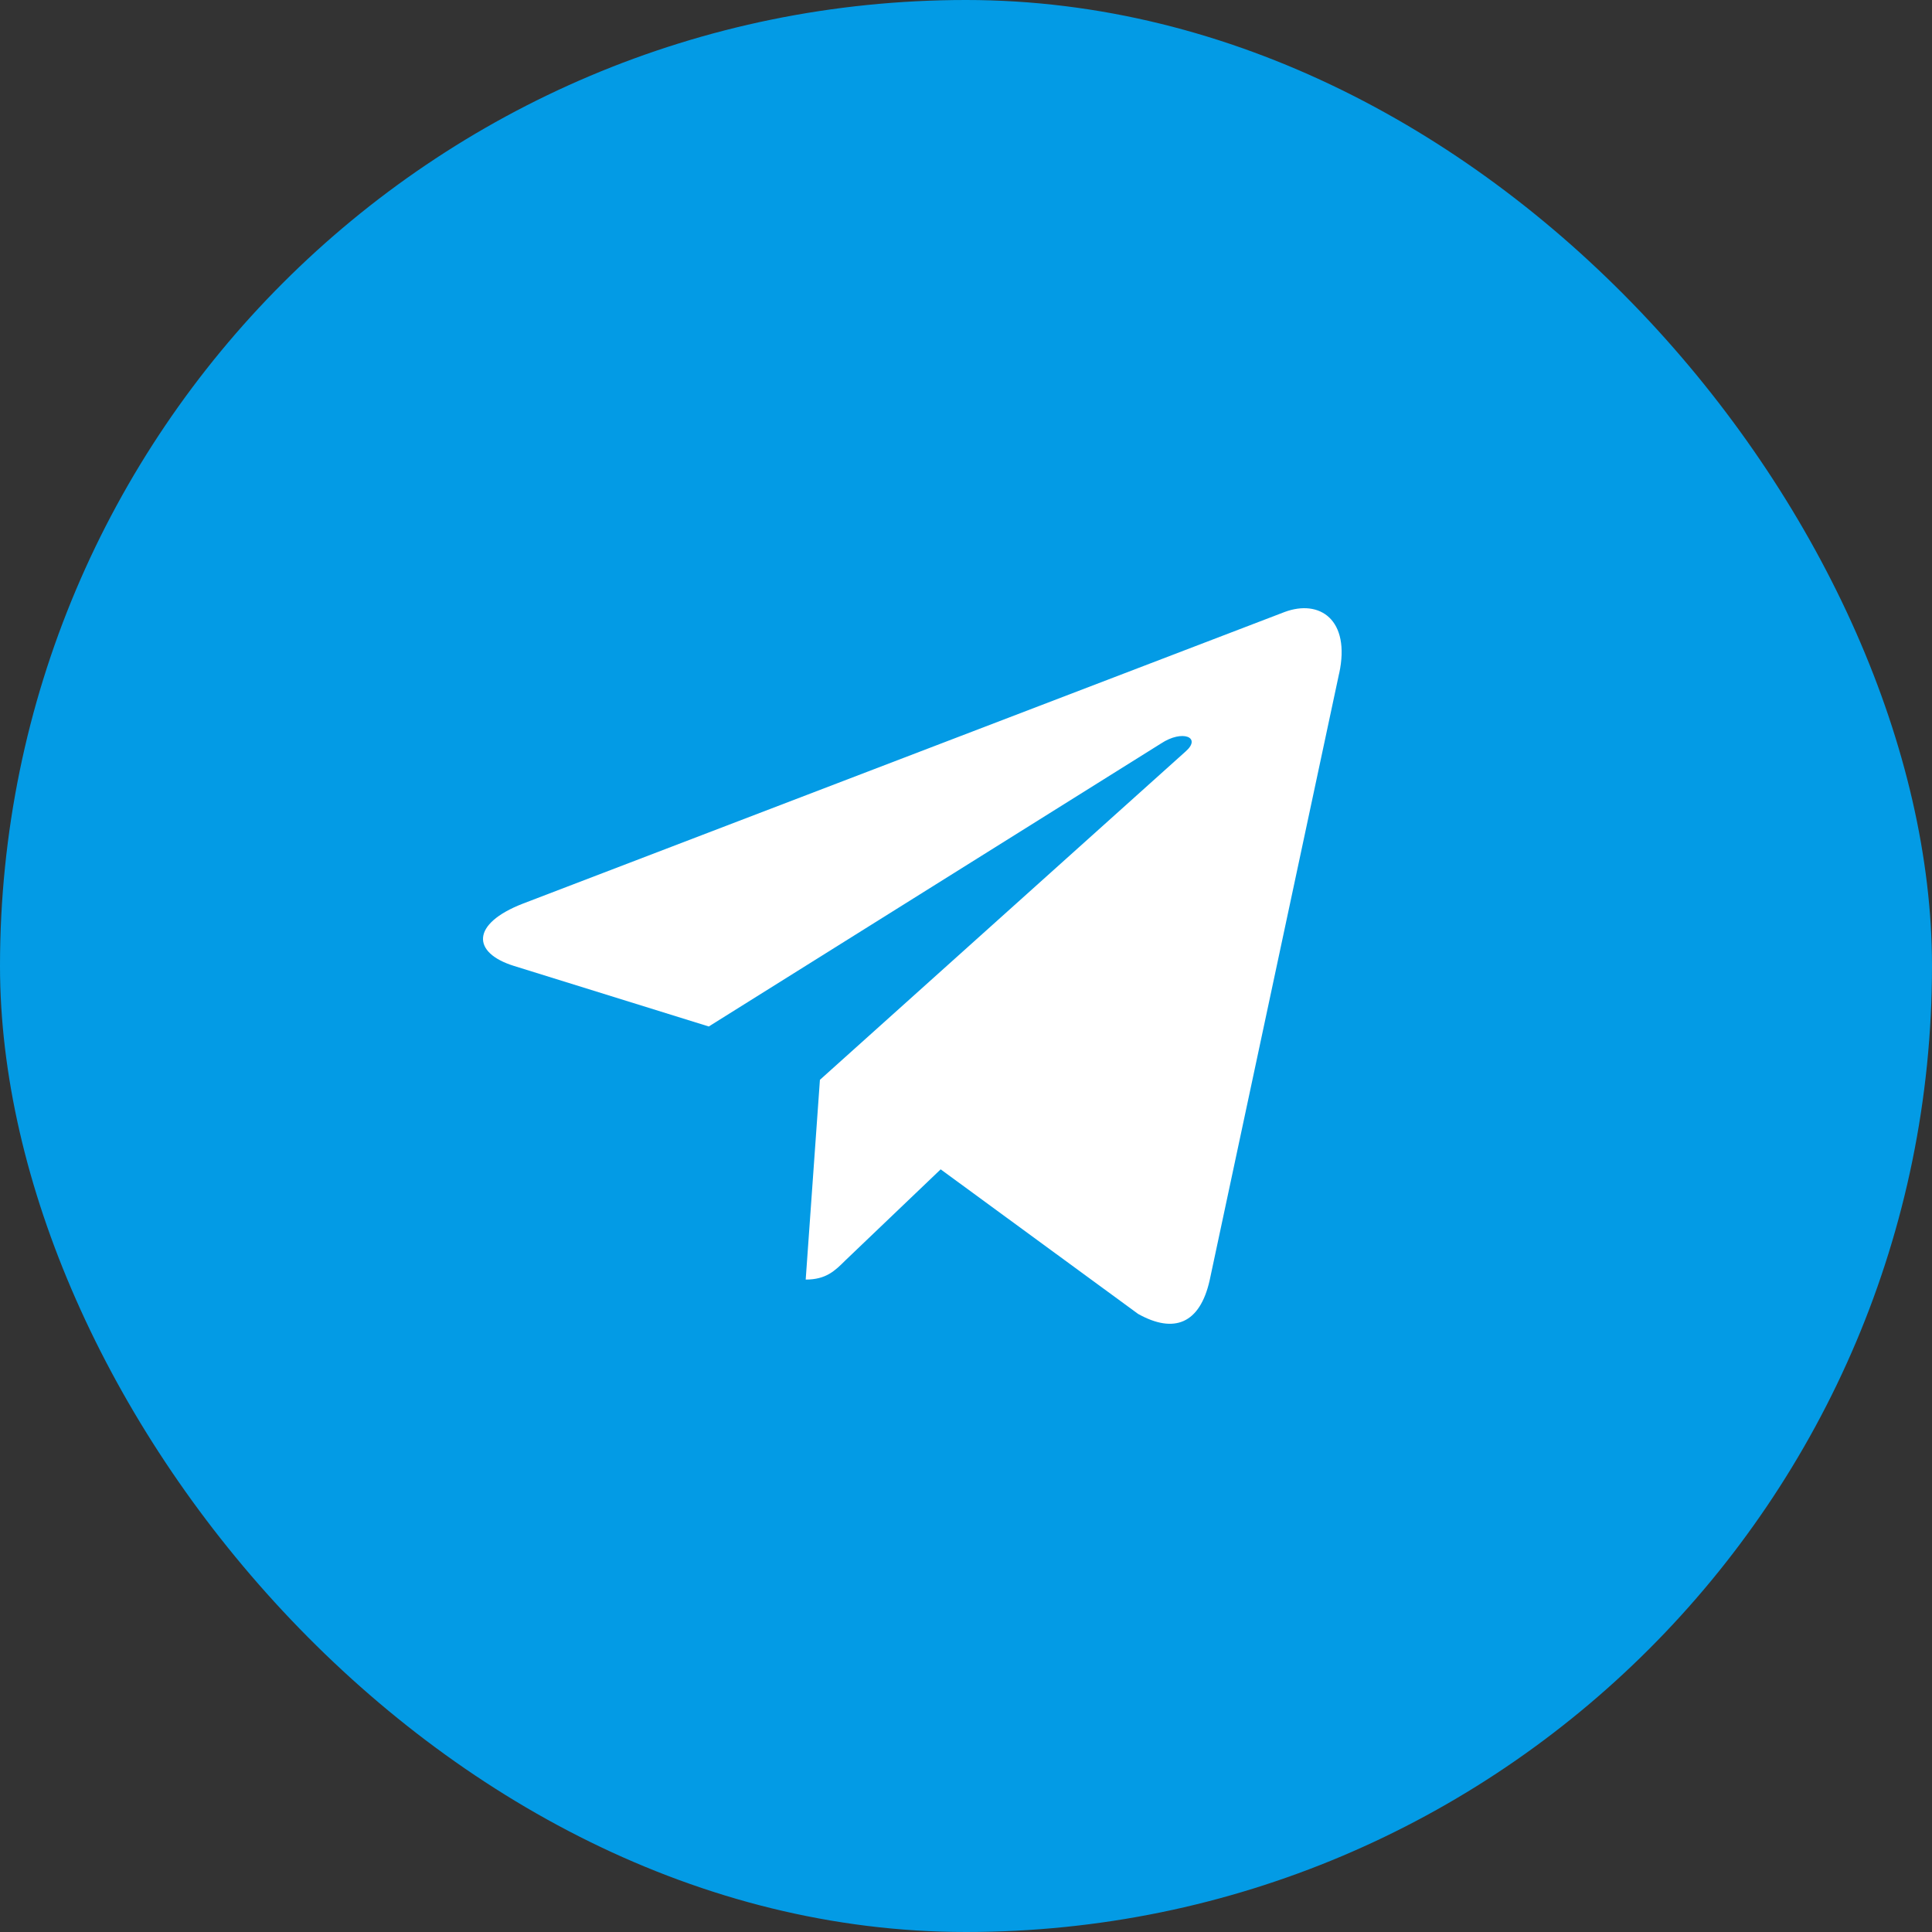
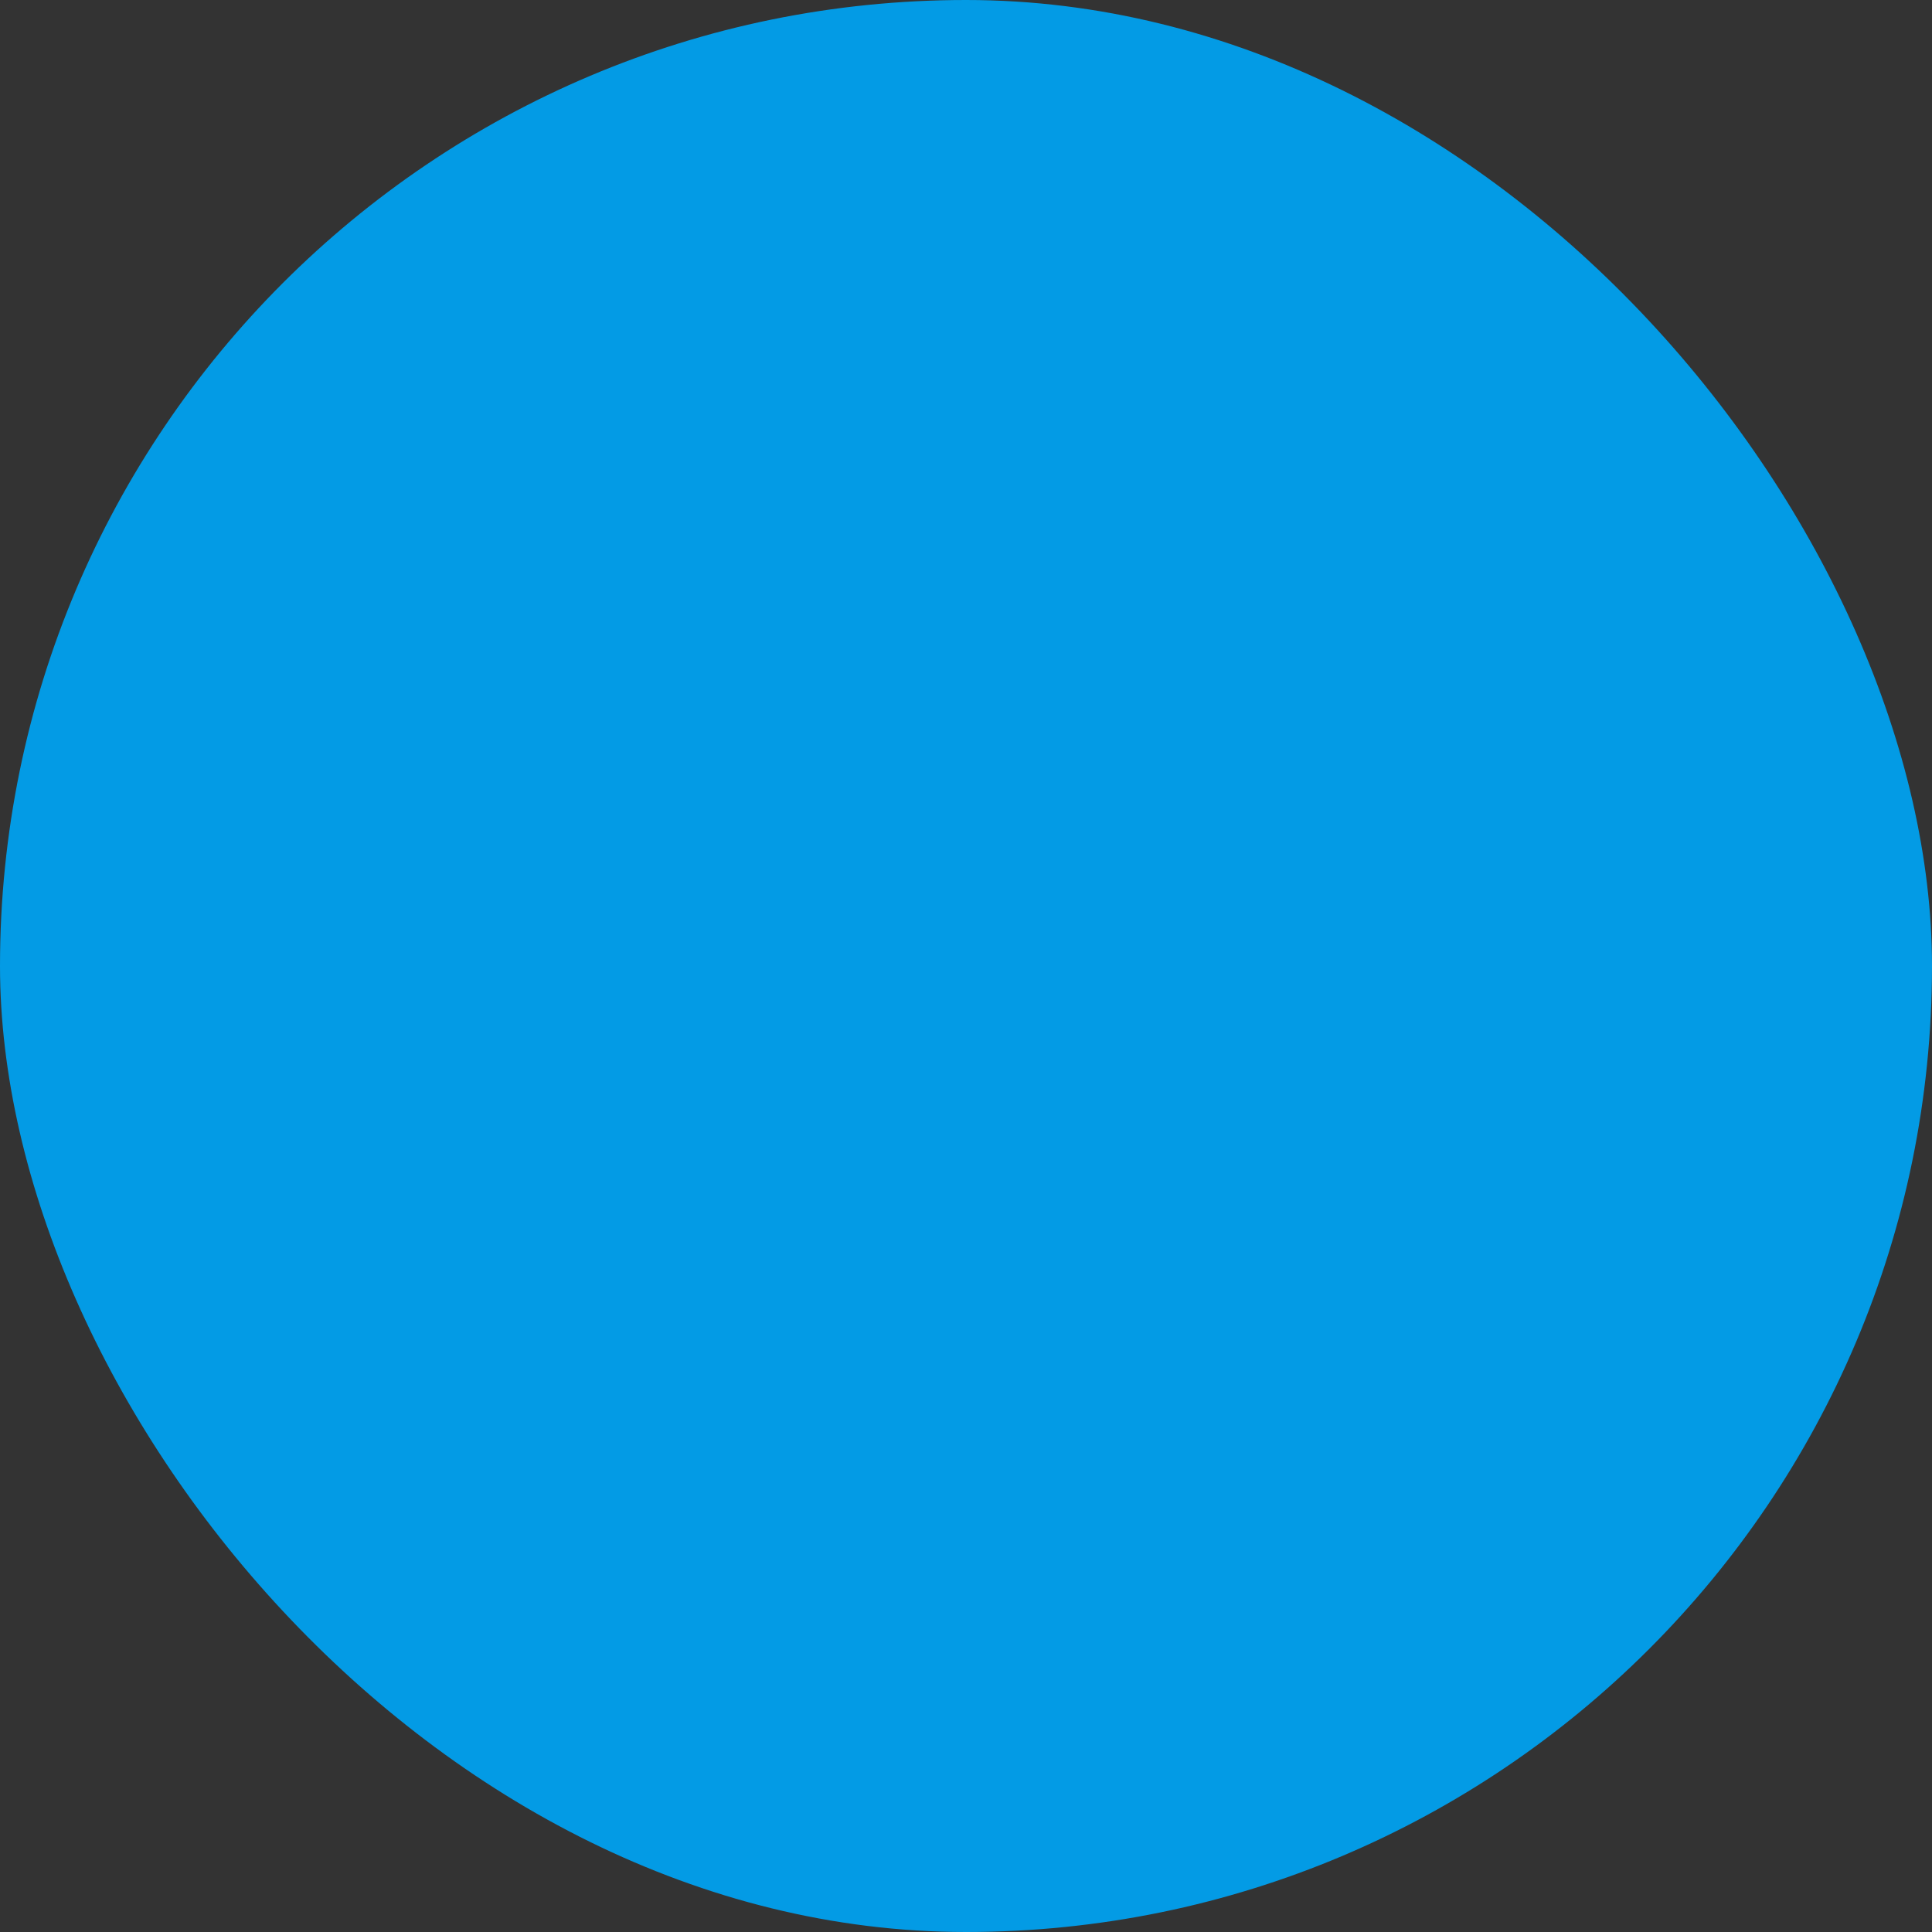
<svg xmlns="http://www.w3.org/2000/svg" width="36" height="36" viewBox="0 0 36 36" fill="none">
  <rect x="0" y="0" width="36" height="36" fill="#333333" stroke="none" />
  <rect width="36" height="36" rx="18" fill="#039BE5" />
  <g clip-path="url(#clip0_826_36)">
-     <path d="M15.278 20.121L15.013 23.843C15.392 23.843 15.556 23.681 15.753 23.485L17.528 21.789L21.207 24.483C21.881 24.859 22.357 24.661 22.539 23.862L24.953 12.547L24.954 12.547C25.168 11.549 24.593 11.159 23.936 11.404L9.743 16.838C8.774 17.214 8.789 17.754 9.578 17.999L13.207 19.127L21.635 13.853C22.032 13.591 22.393 13.736 22.096 13.999L15.278 20.121Z" fill="white" />
-   </g>
+     </g>
  <defs>
    <clipPath id="clip0_826_36">
      <rect width="16" height="16" fill="white" transform="translate(9 10)" />
    </clipPath>
  </defs>
</svg>